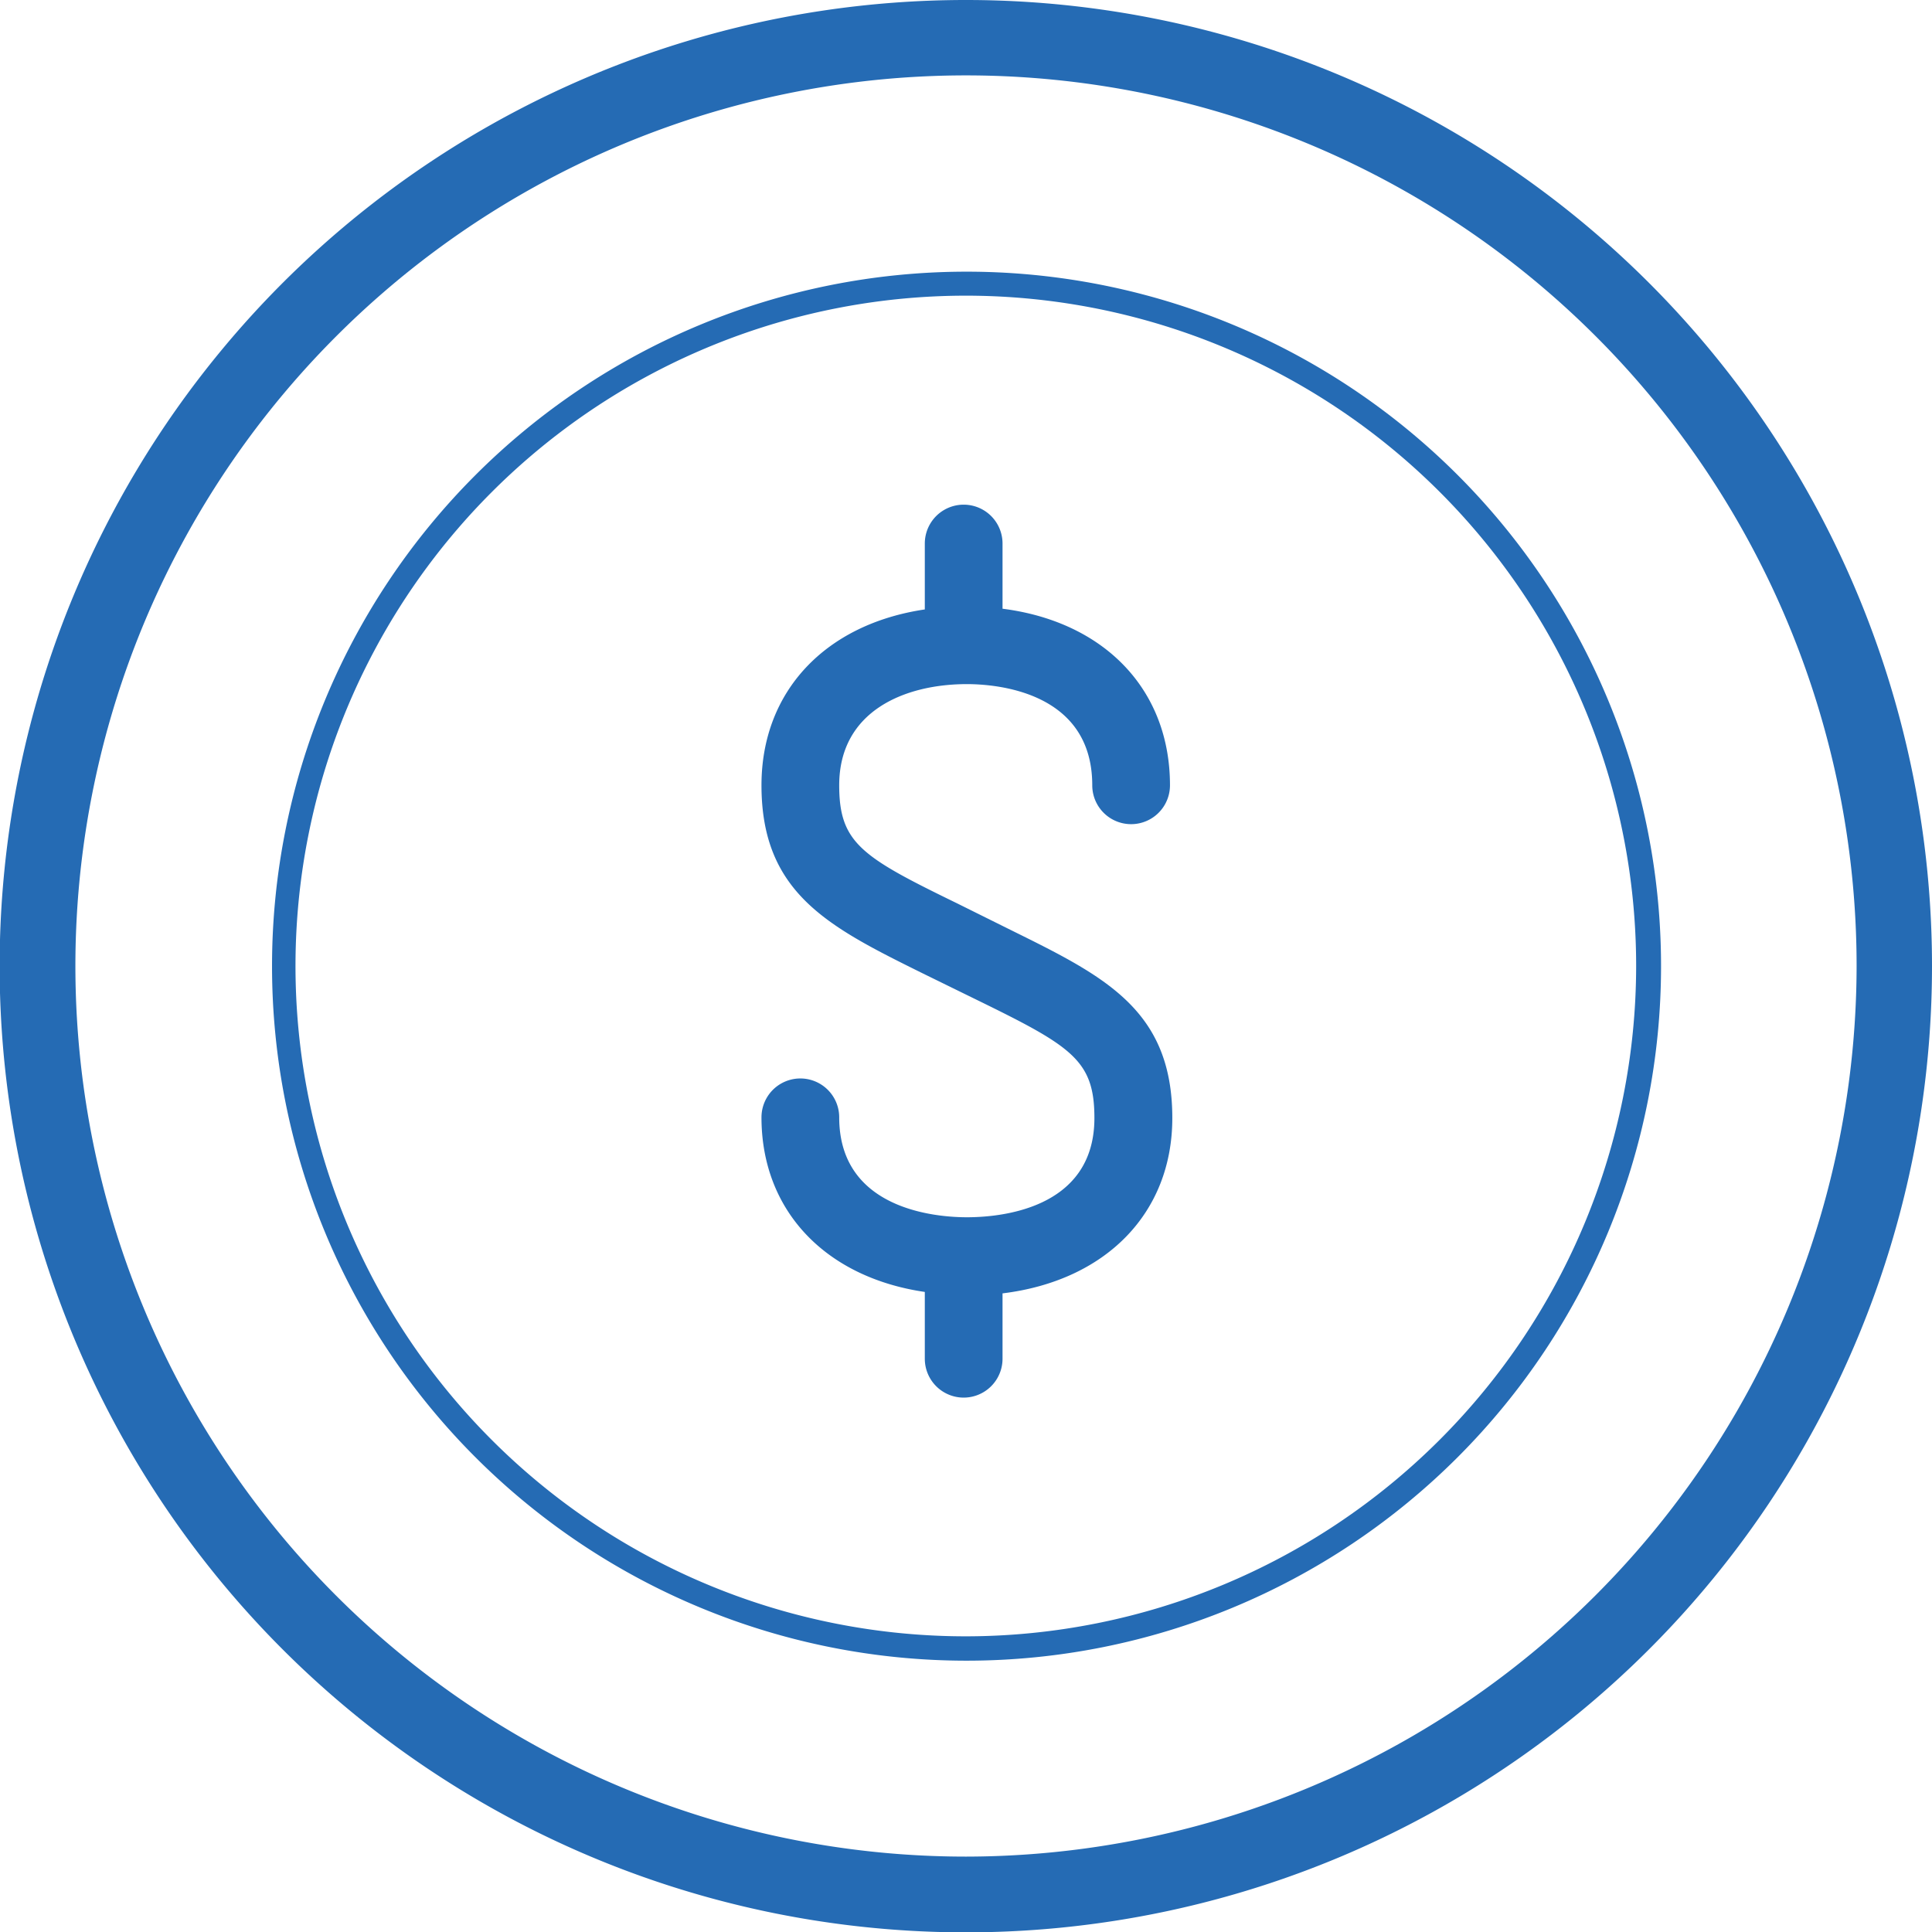
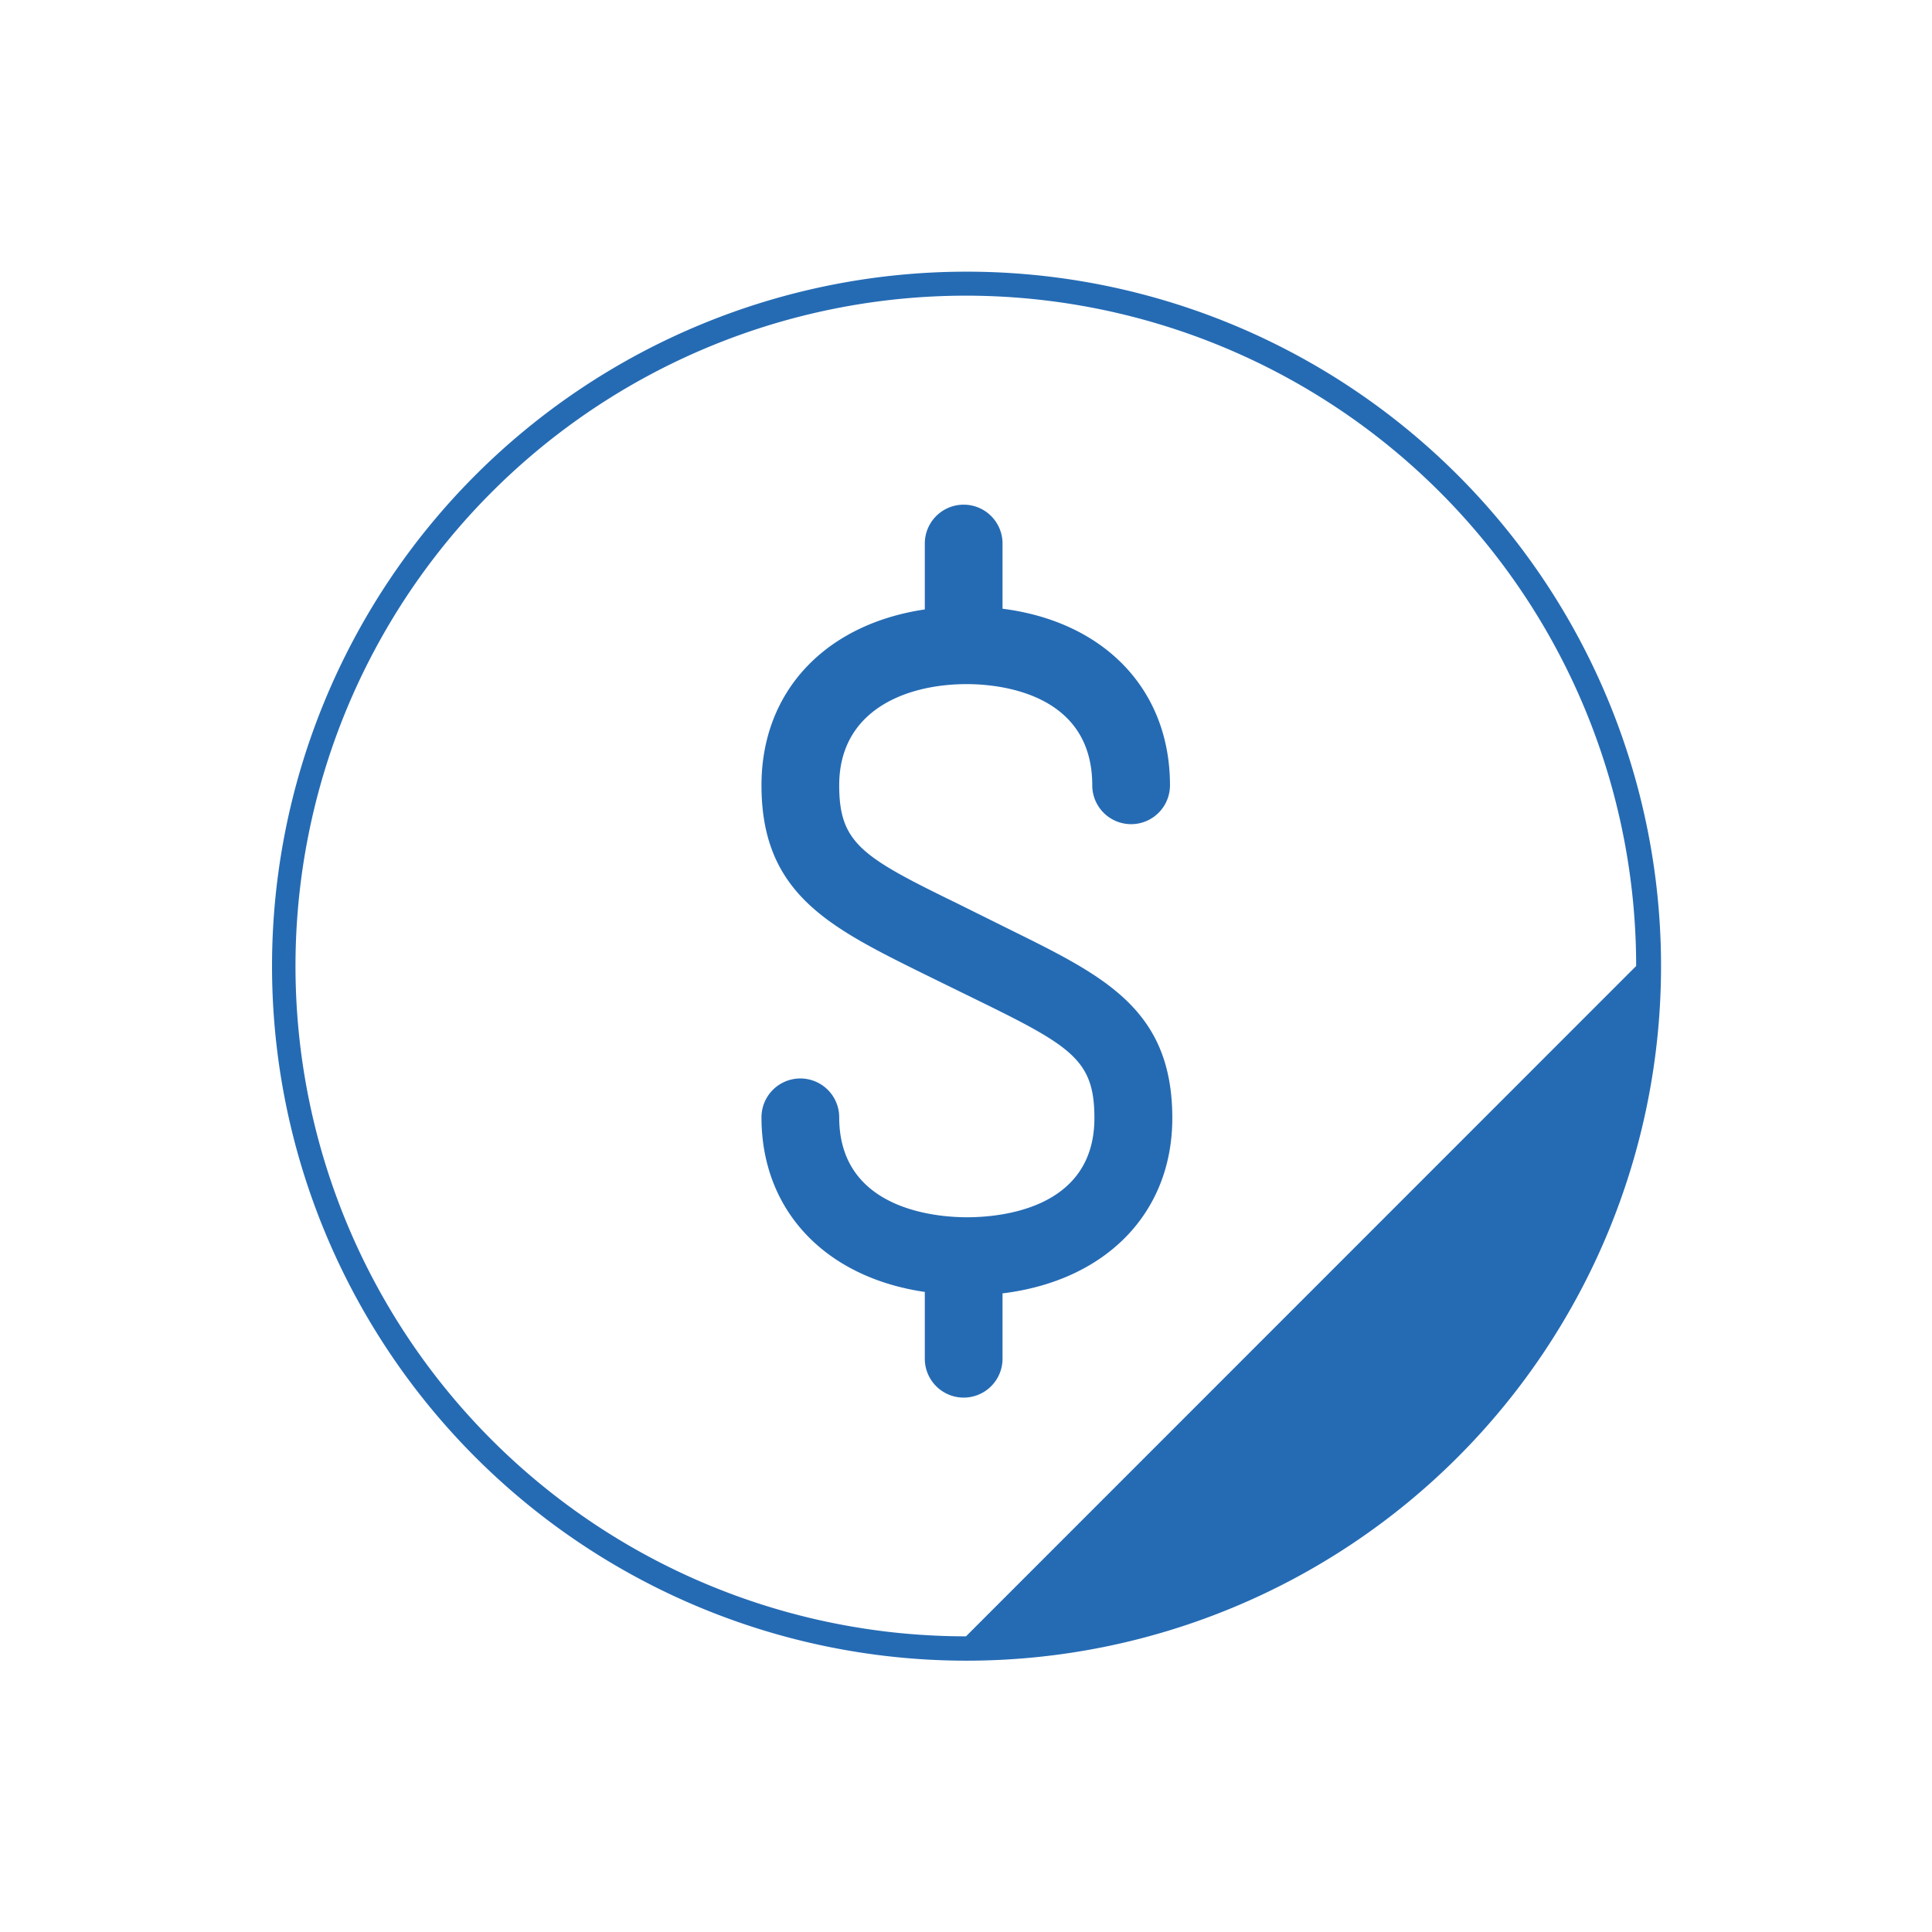
<svg xmlns="http://www.w3.org/2000/svg" id="Layer_1" data-name="Layer 1" viewBox="0 0 107.88 107.88">
  <defs>
    <style>.cls-1,.cls-2{fill:#256bb4;}.cls-1{fill-rule:evenodd;}</style>
  </defs>
  <title>icon_resusable_funds</title>
-   <path class="cls-1" d="M84.19,29.13a53.95,53.95,0,1,0,53.94,53.94A53.94,53.94,0,0,0,84.19,29.13m0,103.67a49.73,49.73,0,1,1,49.73-49.73A49.79,49.79,0,0,1,84.19,132.8" transform="translate(-30.25 -29.13)" />
-   <path class="cls-1" d="M84.19,44.3A38.78,38.78,0,1,0,123,83.07,38.77,38.77,0,0,0,84.19,44.3m0,76.2a37.43,37.43,0,1,1,37.42-37.43A37.46,37.46,0,0,1,84.19,120.5" transform="translate(-30.25 -29.13)" />
+   <path class="cls-1" d="M84.19,44.3A38.78,38.78,0,1,0,123,83.07,38.77,38.77,0,0,0,84.19,44.3m0,76.2a37.43,37.43,0,1,1,37.42-37.43" transform="translate(-30.25 -29.13)" />
  <path class="cls-2" d="M91.36,91.56c0-3.23-1.25-4-6.59-6.61l-3-1.47c-5.23-2.59-9-4.46-9-10.5,0-5.26,3.58-9,9.12-9.82V59.48a2.17,2.17,0,0,1,4.34,0v3.64c5.66.72,9.35,4.49,9.35,9.86a2.17,2.17,0,0,1-4.34,0c0-5.24-5.36-5.65-7-5.65-3.44,0-7.13,1.48-7.13,5.65,0,3.23,1.26,4,6.6,6.6l3,1.49c5.22,2.58,9,4.44,9,10.49,0,5.33-3.74,9.09-9.48,9.79V105a2.17,2.17,0,1,1-4.34,0v-3.73c-5.54-.81-9.12-4.53-9.12-9.75a2.17,2.17,0,1,1,4.34,0c0,5.18,5.46,5.58,7.13,5.58S91.36,96.74,91.36,91.56Z" transform="translate(-30.25 -29.13)" />
</svg>